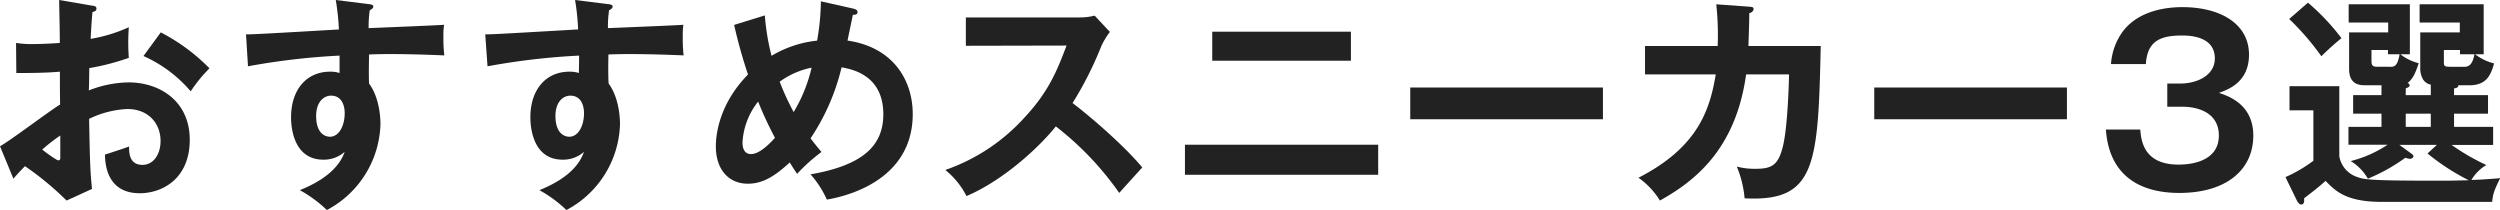
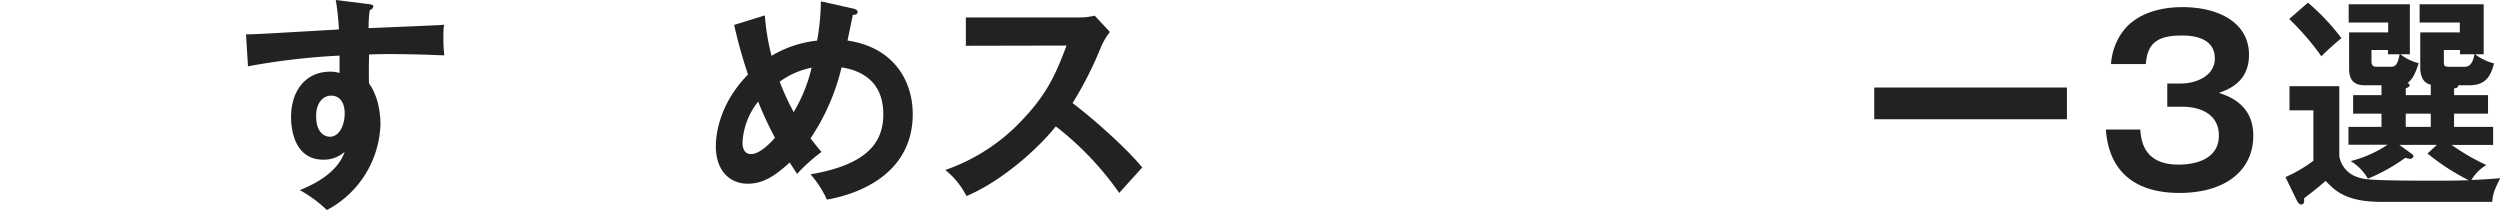
<svg xmlns="http://www.w3.org/2000/svg" viewBox="0 0 582.18 48.88">
  <defs>
    <style>.cls-1{fill:#222;}</style>
  </defs>
  <g id="レイヤー_2" data-name="レイヤー 2">
    <g id="レイヤー_1-2" data-name="レイヤー 1">
-       <path class="cls-1" d="M21.37,1.3c.68.1,1.09.16,1.09.73s-.57.67-.93.78c-.31,3.59-.36,5.2-.42,6.24A35.61,35.61,0,0,0,30,6.34a49,49,0,0,0,0,7.13,54.88,54.88,0,0,1-9.21,2.39c0,.83-.05,4.42-.1,5.2a25.64,25.64,0,0,1,9.31-1.87c7.07,0,14.19,4.26,14.19,13.36S37.75,45,32.55,45c-7.85,0-8.06-7.12-8.11-9,1-.32,4.37-1.41,5.62-1.88,0,1.41,0,4.27,3.12,4.27,2.6,0,4.21-2.5,4.21-5.57,0-3.9-2.65-7.43-7.75-7.43a22.52,22.52,0,0,0-8.89,2.29c.21,10.81.26,12,.67,16.32L15.5,46.7a69.4,69.4,0,0,0-9.68-8c-1.09,1.09-1.66,1.72-2.7,2.91L0,34.06c2.39-1.3,11.86-8.48,14-9.72-.05-2.55-.05-5.1-.05-7.65C10.66,17,6.6,17,3.8,17l-.06-7a23.39,23.39,0,0,0,4,.26c2.29,0,5.41-.2,6.19-.26,0-2.39-.11-7.38-.16-10ZM9.83,34.84c.47.37,3.27,2.5,3.79,2.5s.42-.63.42-1.15V31.56A38.84,38.84,0,0,0,9.83,34.84ZM37.44,7.54a44.58,44.58,0,0,1,11.34,8.37,33.73,33.73,0,0,0-4.37,5.36,30.88,30.88,0,0,0-11-8.22Z" />
      <path class="cls-1" d="M85.73.94c.84.1,1.2.2,1.2.57s-.31.62-.83.88a27.58,27.58,0,0,0-.26,4.16c15.23-.62,17-.73,17.58-.78a14.2,14.2,0,0,0-.16,2.55,33.88,33.88,0,0,0,.21,4.58c-9.88-.42-15.19-.32-17.53-.21,0,.88-.1,4.31,0,6.76,2.66,3.59,2.66,8.84,2.66,9.46a23.36,23.36,0,0,1-12.48,20,29.75,29.75,0,0,0-6.3-4.63C78,41,79.65,37,80.27,35.36a7.29,7.29,0,0,1-5,1.82c-6.34,0-7.49-6.39-7.49-9.88,0-6.4,3.59-10.61,9.1-10.61a6.89,6.89,0,0,1,2.19.31c0-2.18,0-2.91,0-4.05a160.65,160.65,0,0,0-21.32,2.49L57.29,8C59,8,61,7.9,78.92,6.86A56.76,56.76,0,0,0,78.19,0ZM73.62,27c0,4.32,2.34,4.84,3.22,4.84,2.08,0,3.43-2.5,3.43-5.52,0-1.09-.31-4.05-3.22-4.05C75.28,22.31,73.62,23.87,73.62,27Z" />
-       <path class="cls-1" d="M141.46.94c.83.1,1.2.2,1.2.57s-.31.62-.83.88a27.58,27.58,0,0,0-.26,4.16c15.23-.62,17-.73,17.57-.78A15.48,15.48,0,0,0,159,8.32a35.56,35.56,0,0,0,.2,4.58c-9.88-.42-15.18-.32-17.52-.21,0,.88-.1,4.31.05,6.76,2.65,3.59,2.65,8.84,2.65,9.46a23.36,23.36,0,0,1-12.48,20,29.64,29.64,0,0,0-6.29-4.63C133.77,41,135.38,37,136,35.36a7.29,7.29,0,0,1-5,1.82c-6.34,0-7.49-6.39-7.49-9.88,0-6.4,3.59-10.61,9.1-10.61a6.94,6.94,0,0,1,2.19.31c.05-2.18.05-2.91.05-4.05a160.41,160.41,0,0,0-21.32,2.49L113,8c1.71,0,3.69-.11,21.63-1.15A56.76,56.76,0,0,0,133.92,0ZM129.35,27c0,4.32,2.34,4.84,3.22,4.84,2.08,0,3.43-2.5,3.43-5.52,0-1.09-.31-4.05-3.22-4.05C131,22.31,129.35,23.87,129.35,27Z" />
      <path class="cls-1" d="M178.11,3.59A53.59,53.59,0,0,0,179.67,13a25.93,25.93,0,0,1,10.61-3.54,54.72,54.72,0,0,0,.88-9.15L198.7,2c.42.1,1,.31,1,.78,0,.73-.83.67-1.09.67l-1.25,6c10.51,1.51,15.19,9.1,15.19,17.11,0,14.3-13.26,18.78-20,19.92a22.78,22.78,0,0,0-3.8-5.88c12.95-2.23,16.95-7.22,16.95-14,0-9.2-7.43-10.5-9.72-10.92a50.59,50.59,0,0,1-7.23,16.54c1.2,1.56,1.82,2.29,2.55,3.17a39.35,39.35,0,0,0-5.67,5.1c-.73-1.09-.88-1.3-1.72-2.65-3.48,3.17-6.24,4.94-9.77,4.94-4.42,0-7.44-3.28-7.44-8.69,0-2.18.47-9.57,7.49-16.74a114,114,0,0,1-3.23-11.55Zm-1.56,20.07a16.66,16.66,0,0,0-3.64,9.47c0,.57,0,2.75,2,2.75,2.18,0,4.84-3,5.56-3.79A84.59,84.59,0,0,1,176.55,23.66Zm5-4.68a61.11,61.11,0,0,0,3.27,7.12A35.79,35.79,0,0,0,189,15.76,18.91,18.91,0,0,0,181.6,19Z" />
      <path class="cls-1" d="M224.92,10.66V4.06h26.41a14.15,14.15,0,0,0,3.59-.42l3.54,3.8a17.17,17.17,0,0,0-2,3.32A82.69,82.69,0,0,1,249.77,24c4,3,12.12,10,16.23,15-1.82,2-4.73,5.2-5.36,5.93a71,71,0,0,0-14.77-15.5c-3.58,4.53-12,12.49-20.8,16.23a18.6,18.6,0,0,0-4.94-6.08,44.44,44.44,0,0,0,18.41-12.17c5.62-6,7.59-10.87,9.83-16.8Z" />
-       <path class="cls-1" d="M320.94,33.7v7h-45v-7ZM314.59,7.38v6.76H282.3V7.38Z" />
-       <path class="cls-1" d="M373.28,20.38v7.39H328.41V20.38Z" />
-       <path class="cls-1" d="M407.36,1.56c.68.05,1,.1,1,.57,0,.31-.31.78-1,.94,0,1.3-.05,3.27-.2,7.64H424c-.62,27.67-1.09,36.35-17.73,35.47a24.77,24.77,0,0,0-1.82-7.39,16.26,16.26,0,0,0,4.27.52c3.84,0,5.51-.72,6.6-5.82,1-4.78,1.25-13.89,1.3-16.17h-10c-2.44,17.73-12.32,25.06-20.07,29.38a18,18,0,0,0-5-5.31c13.93-7.12,16.64-15.91,18-24.07H383.08V10.71H400A66.61,66.61,0,0,0,399.67,1Z" />
      <path class="cls-1" d="M481.33,20.38v7.39H436.46V20.38Z" />
      <path class="cls-1" d="M498.41,30.16c.2,2.55.78,8.17,8.89,8.17,1.25,0,9.41,0,9.41-6.77,0-5.4-5-6.7-8.42-6.7H504.7V19.45h3.07c3.84,0,8-1.87,8-5.83,0-5.35-6.18-5.35-7.74-5.35-5.36,0-8,1.61-8.32,6.65h-8.12a14.58,14.58,0,0,1,2.71-7.54c3.69-4.94,10.19-5.72,13.93-5.72,8.64,0,15.5,3.75,15.5,11.08,0,6.4-4.84,8.11-7,8.89,2,.68,8,2.55,8,9.93,0,8.12-6.45,13.37-17.22,13.37-9,0-16.33-3.85-17.11-14.77Z" />
      <path class="cls-1" d="M560.23,22.15h5.83V19.71a2.71,2.71,0,0,1-1.82-1.25,5.11,5.11,0,0,1-.63-2.6V7.54h9.21V5.25h-9.36V1h14.92V12.64h-2a12.1,12.1,0,0,0,4.42,2.13c-.83,3.07-2,5.09-5.82,5.09h-2.5c0,.58-.62.68-1,.73v1.56h7.91v4.32h-7.91v3.07h9.1v4.21h-9.67A51.49,51.49,0,0,0,579,38.43a9.9,9.9,0,0,0-3.48,3.48c3-.1,4.63-.26,6.71-.41-1.46,2.86-1.72,3.85-1.87,5.51H554.62c-8.37,0-10.82-2.6-13.06-4.89-2,1.82-4.42,3.59-5,4.06.05.67.05,1.45-.68,1.45-.41,0-.83-.57-1-.93l-2.66-5.46a32.58,32.58,0,0,0,6.5-3.8V25.69h-5.56V20.07h11.6V36.4a6.19,6.19,0,0,0,3.79,4.68c1.93.73,2.5,1,19.66,1,3.69,0,5.62-.1,6.71-.1a51.69,51.69,0,0,1-9.62-6.24l2.18-2h-8.73l2.75,2c.16.1.52.36.52.67s-.47.58-.78.58a3.81,3.81,0,0,1-1.09-.26,42.24,42.24,0,0,1-8.74,4.88,11.37,11.37,0,0,0-4-4.1,27.6,27.6,0,0,0,8.58-3.8h-9.1V29.54h7.69V26.47h-6.6V22.15h6.6V19.86h-3.64c-1.25,0-3.9,0-3.9-3.79V7.54h9.1V5.25h-9.2V1h14.25V12.64H559a11.12,11.12,0,0,0,4.26,2.08c-.78,2.23-1.25,3.53-2.6,4.62.26.11.47.26.47.52,0,.42-.63.63-.89.68ZM537.46.62a51.79,51.79,0,0,1,7.8,8.27,62.52,62.52,0,0,0-4.68,4.21,60.7,60.7,0,0,0-7.49-8.68ZM556.8,15.55c.94,0,1.56-.42,2-2.91h-2.71v-1h-3.84v2.6c0,1.3.62,1.3,1.5,1.3Zm9.26,10.92h-5.83v3.07h5.83ZM574,15.55c1.61,0,2-1.82,2.24-2.91h-3.38v-1h-3.75V14.3c0,1,0,1.25,1.41,1.25Z" />
    </g>
  </g>
</svg>